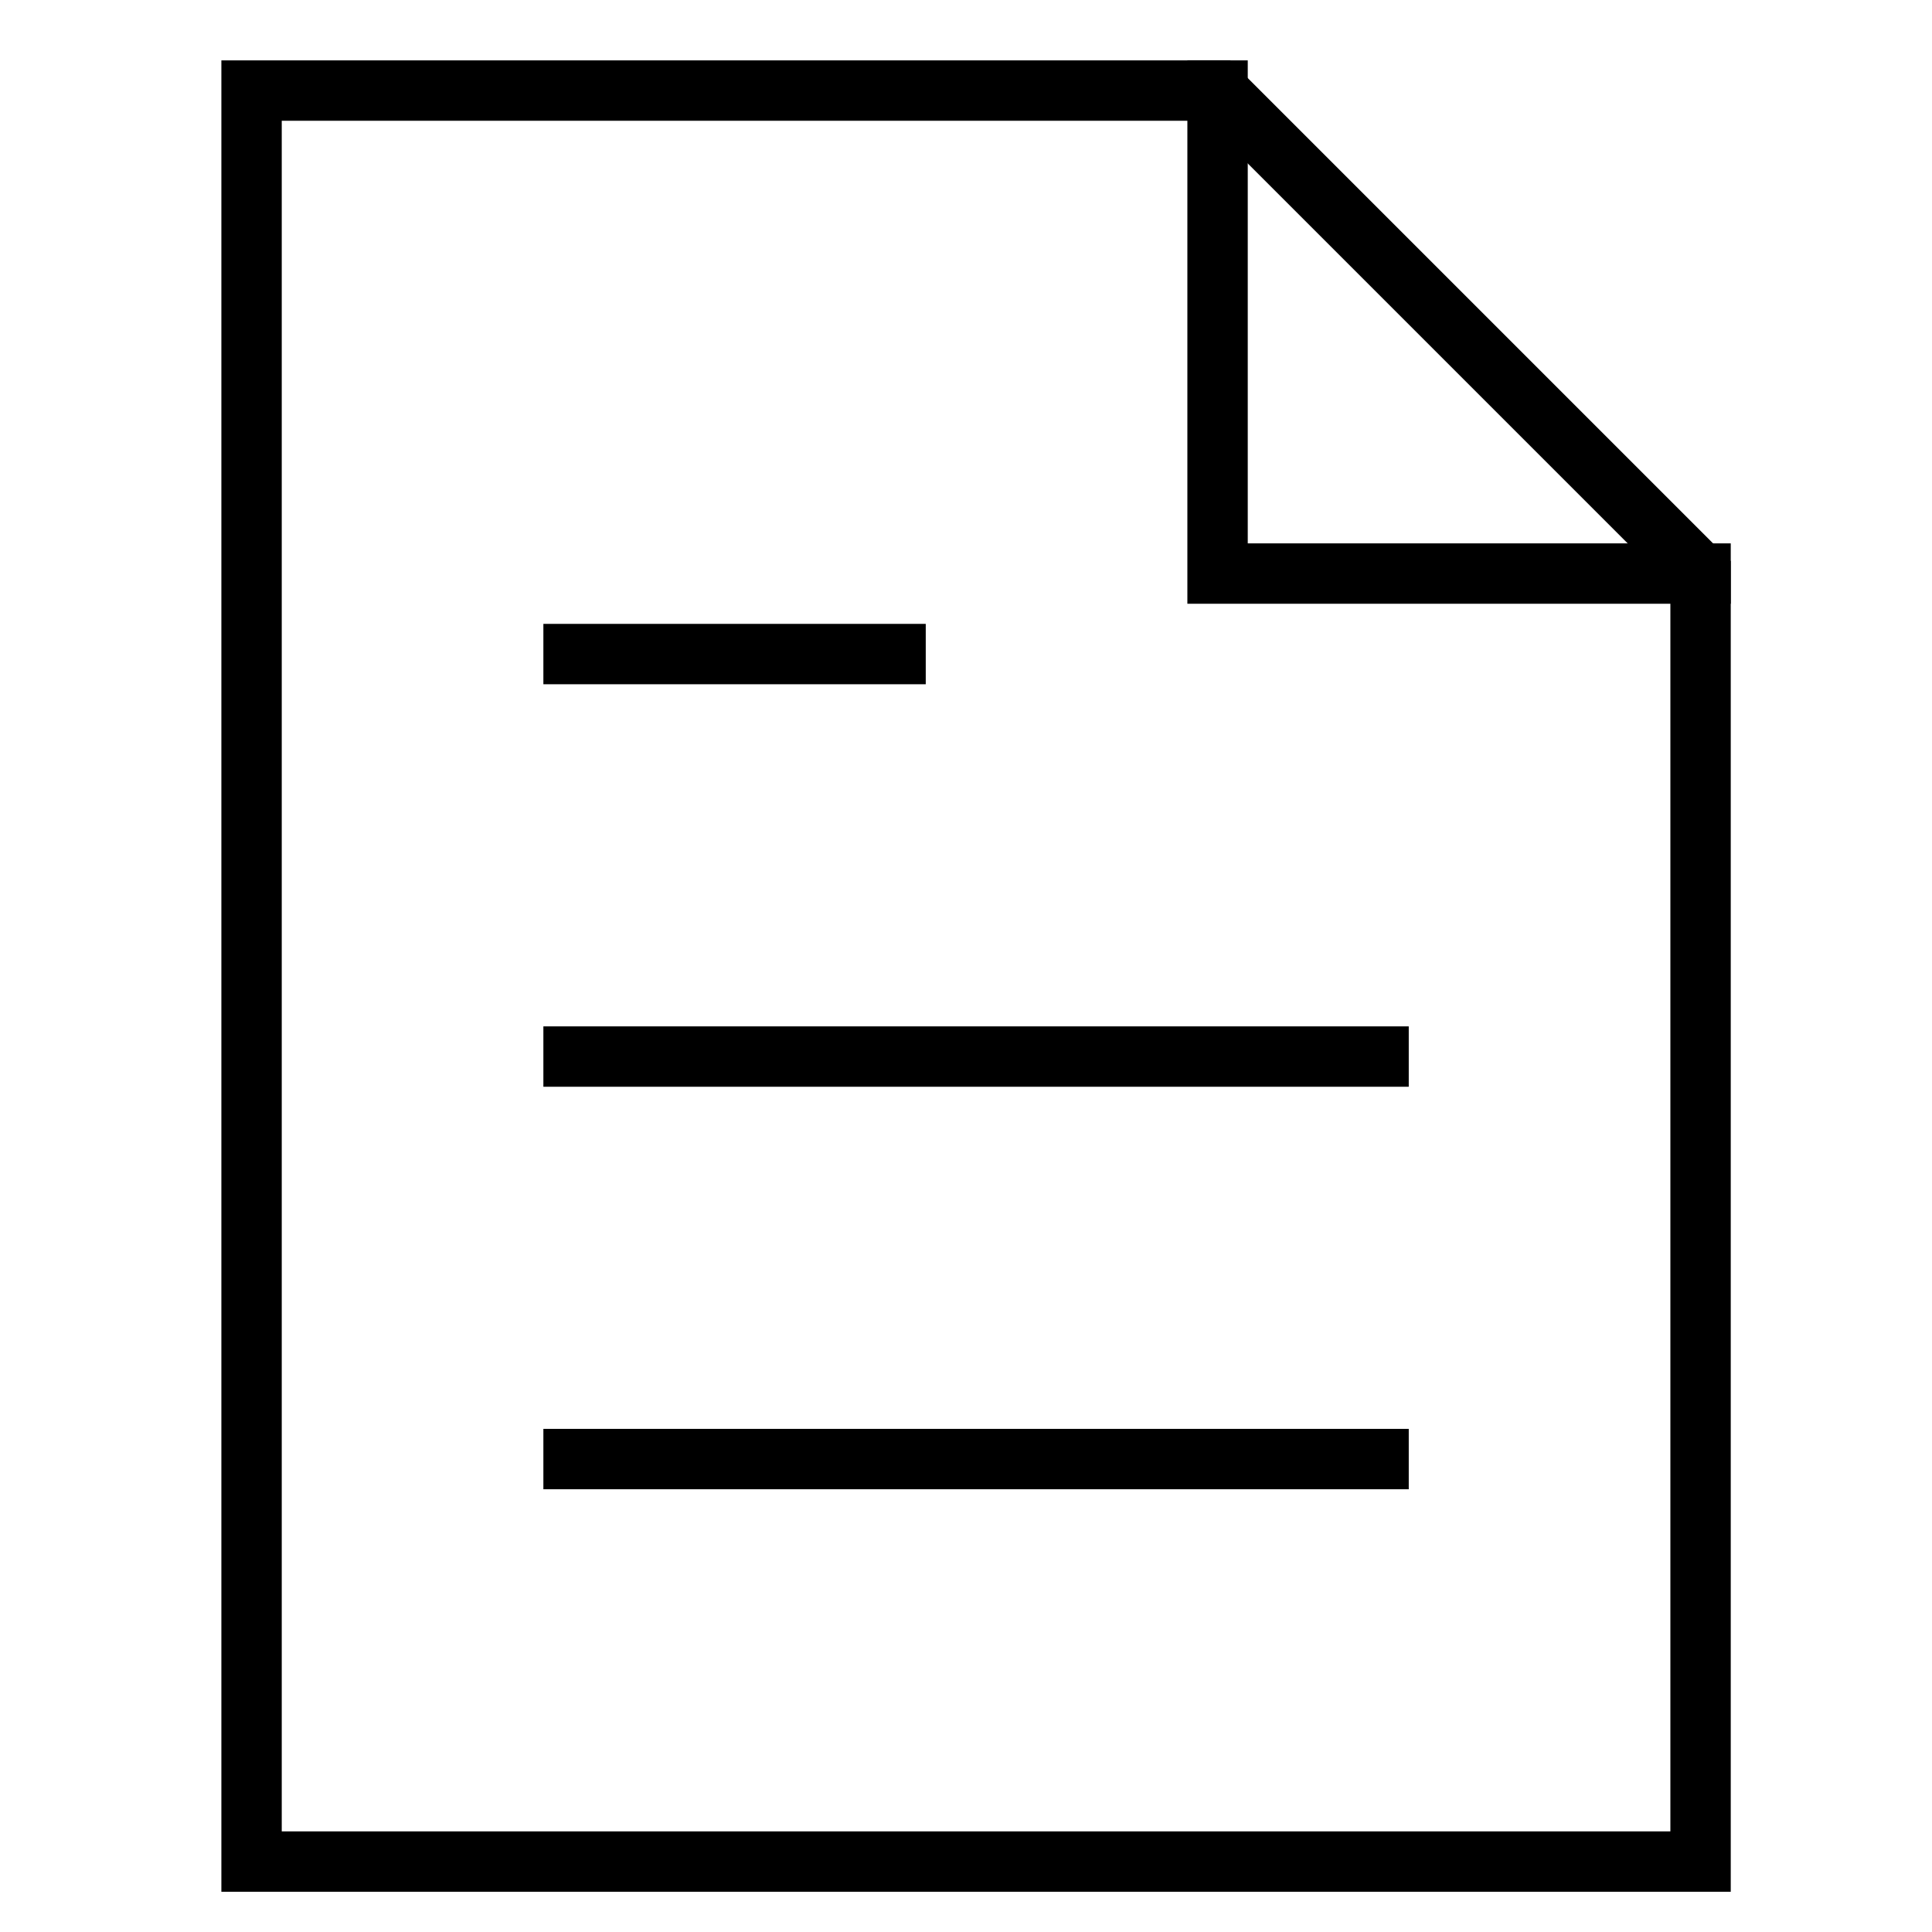
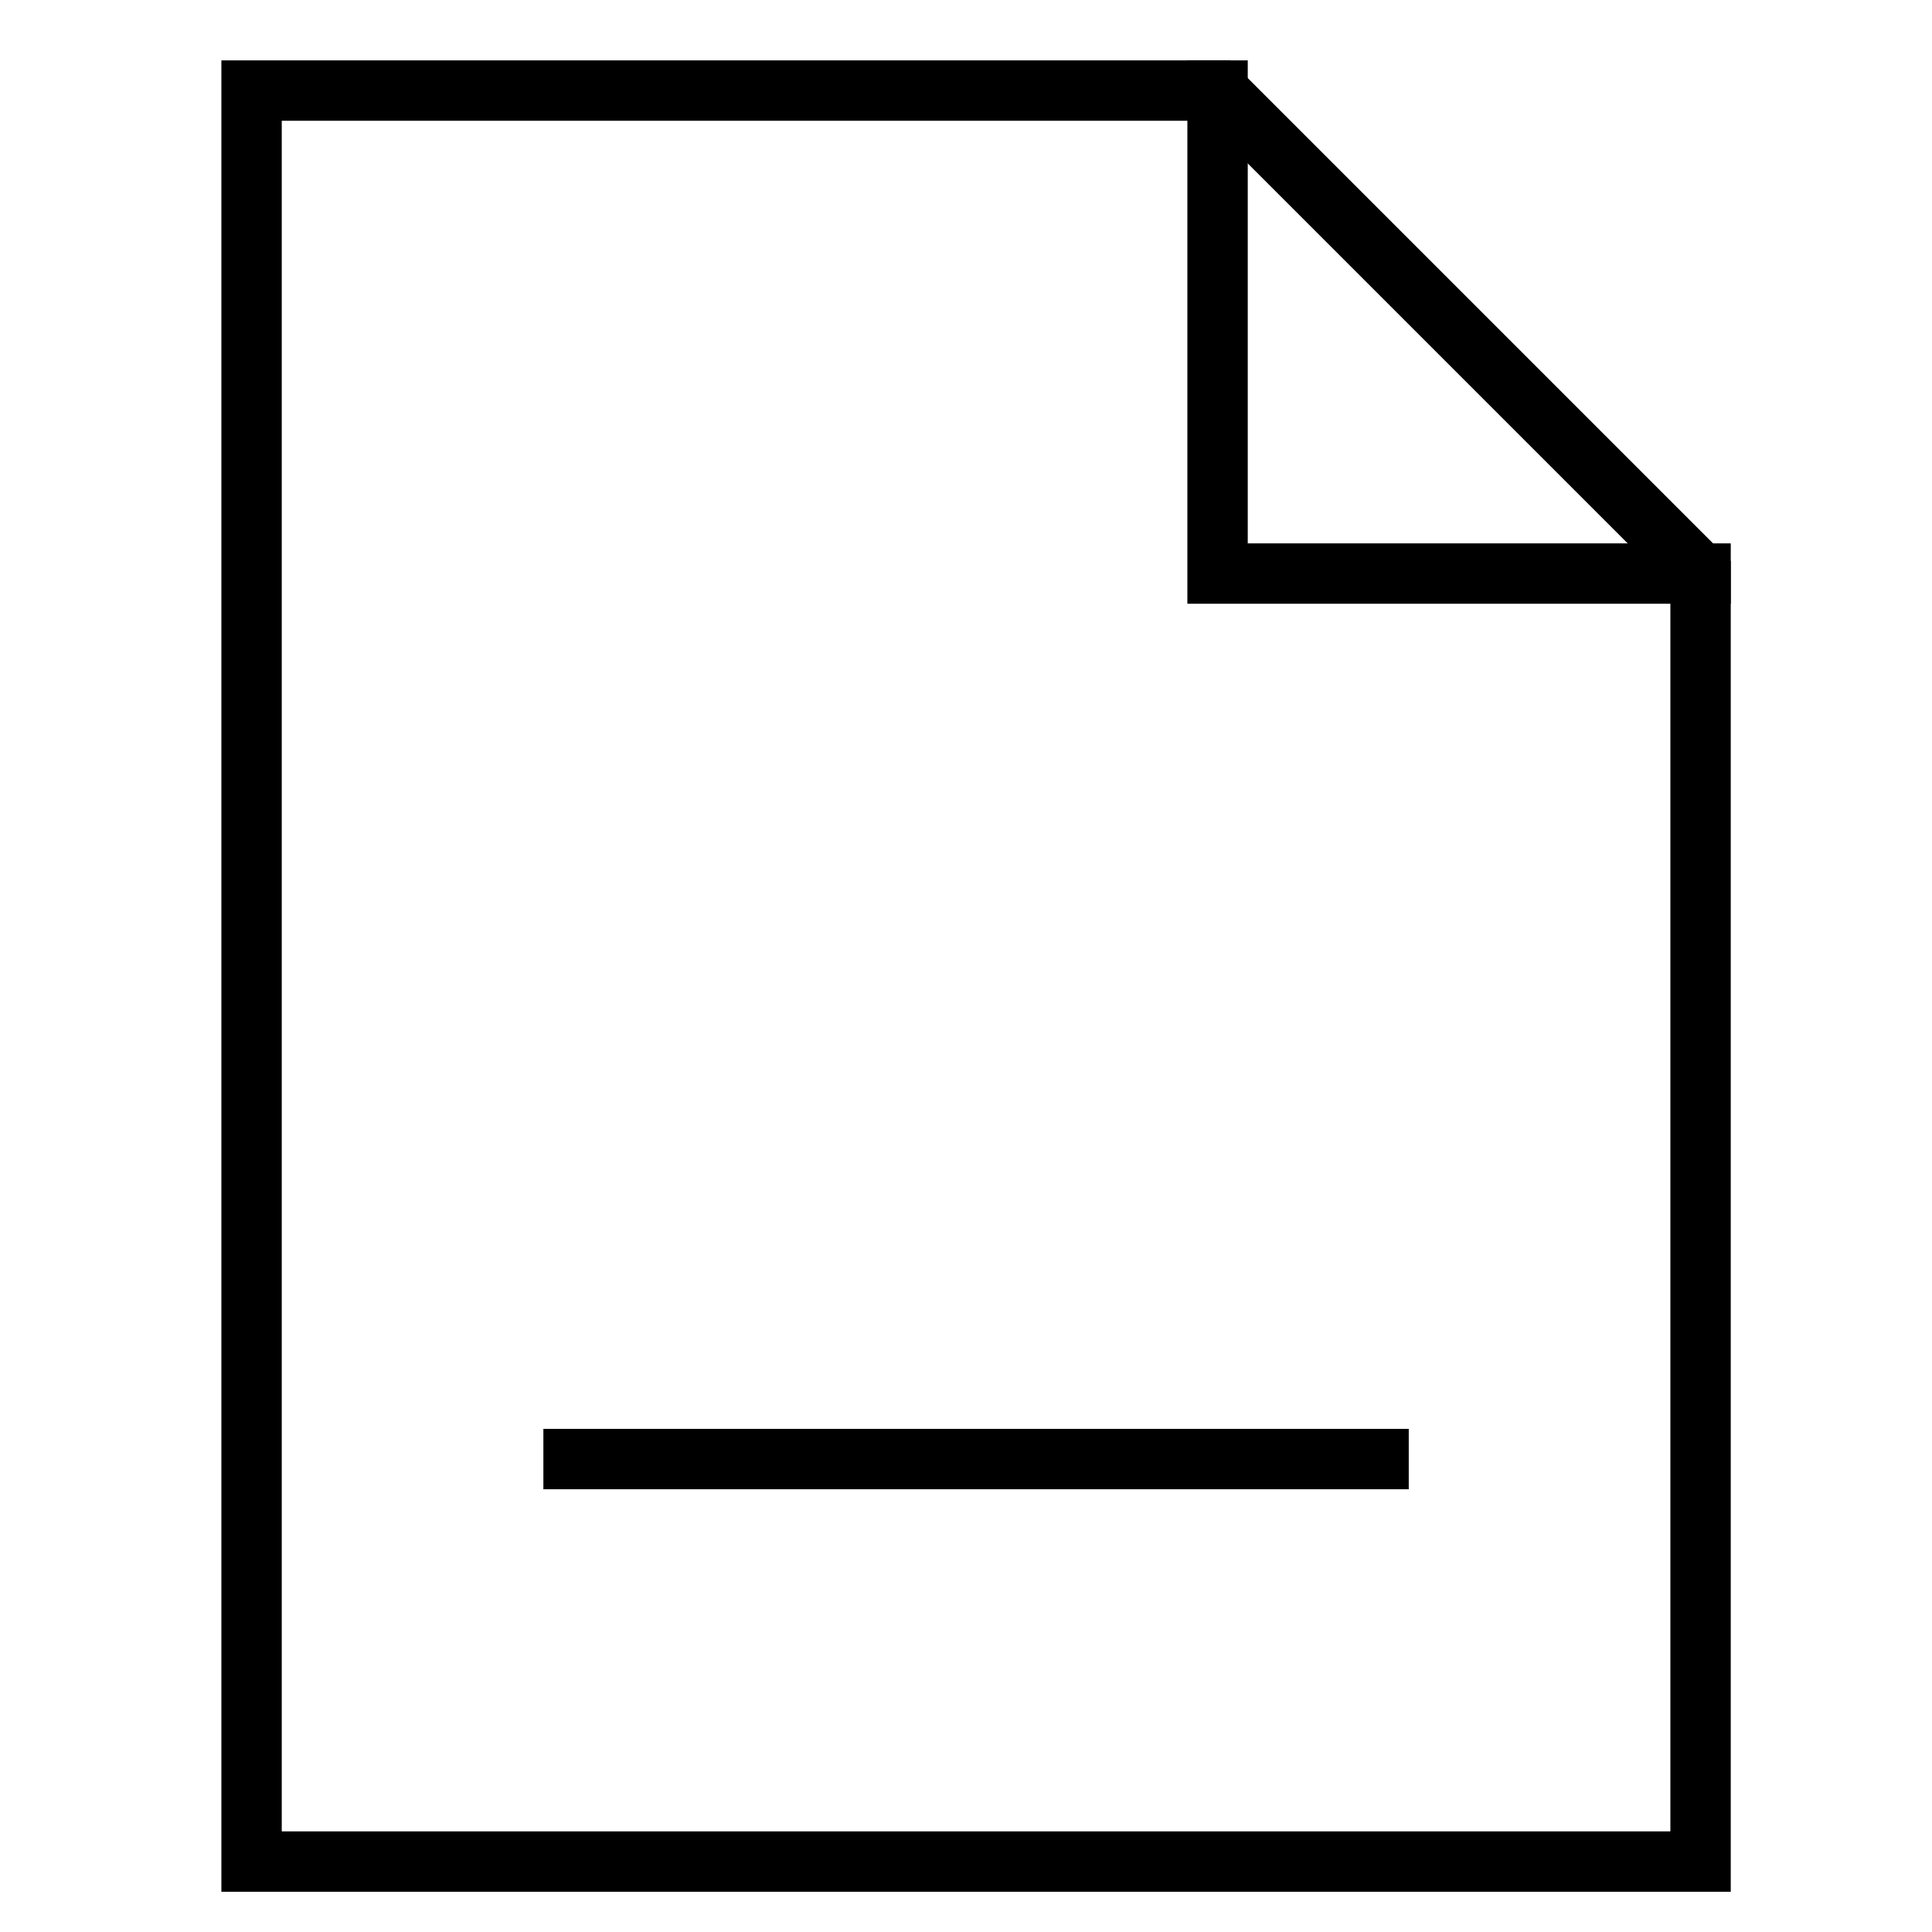
<svg xmlns="http://www.w3.org/2000/svg" width="48" height="48" viewBox="0 0 48 48">
  <g class="nc-icon-wrapper" fill="#000000" stroke-linecap="square" stroke-linejoin="miter" transform="translate(0.25 0.25)" stroke-miterlimit="10">
    <polyline data-cap="butt" fill="none" stroke="#000000" stroke-width="1.5" points="30,2 30,14 42,14 " stroke-linecap="butt" />
    <polygon fill="none" stroke="#000000" stroke-width="1.5" points="30,2 6,2 6,46 42,46 42,14 " />
    <line data-color="color-2" fill="none" stroke="#000000" stroke-width="1.5" x1="14" y1="36" x2="34" y2="36" />
-     <line data-color="color-2" fill="none" stroke="#000000" stroke-width="1.5" x1="14" y1="26" x2="34" y2="26" />
-     <line data-color="color-2" fill="none" stroke="#000000" stroke-width="1.5" x1="14" y1="16" x2="22" y2="16" />
  </g>
</svg>